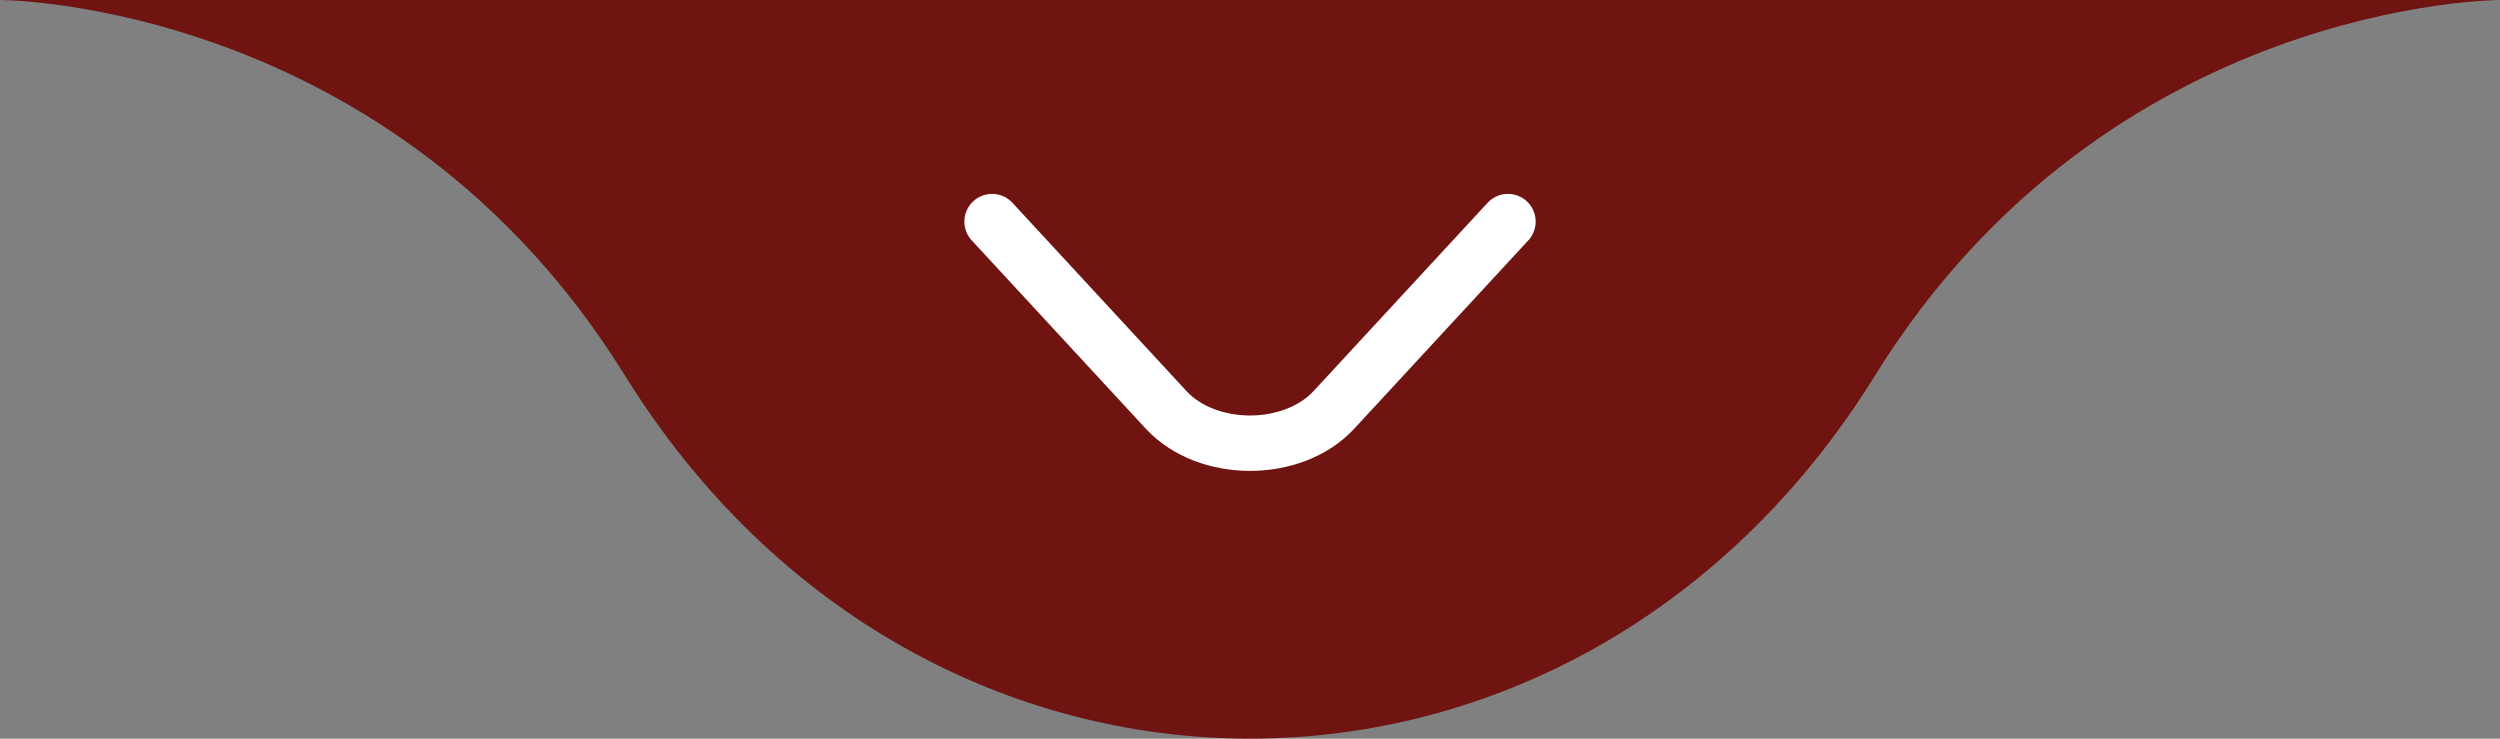
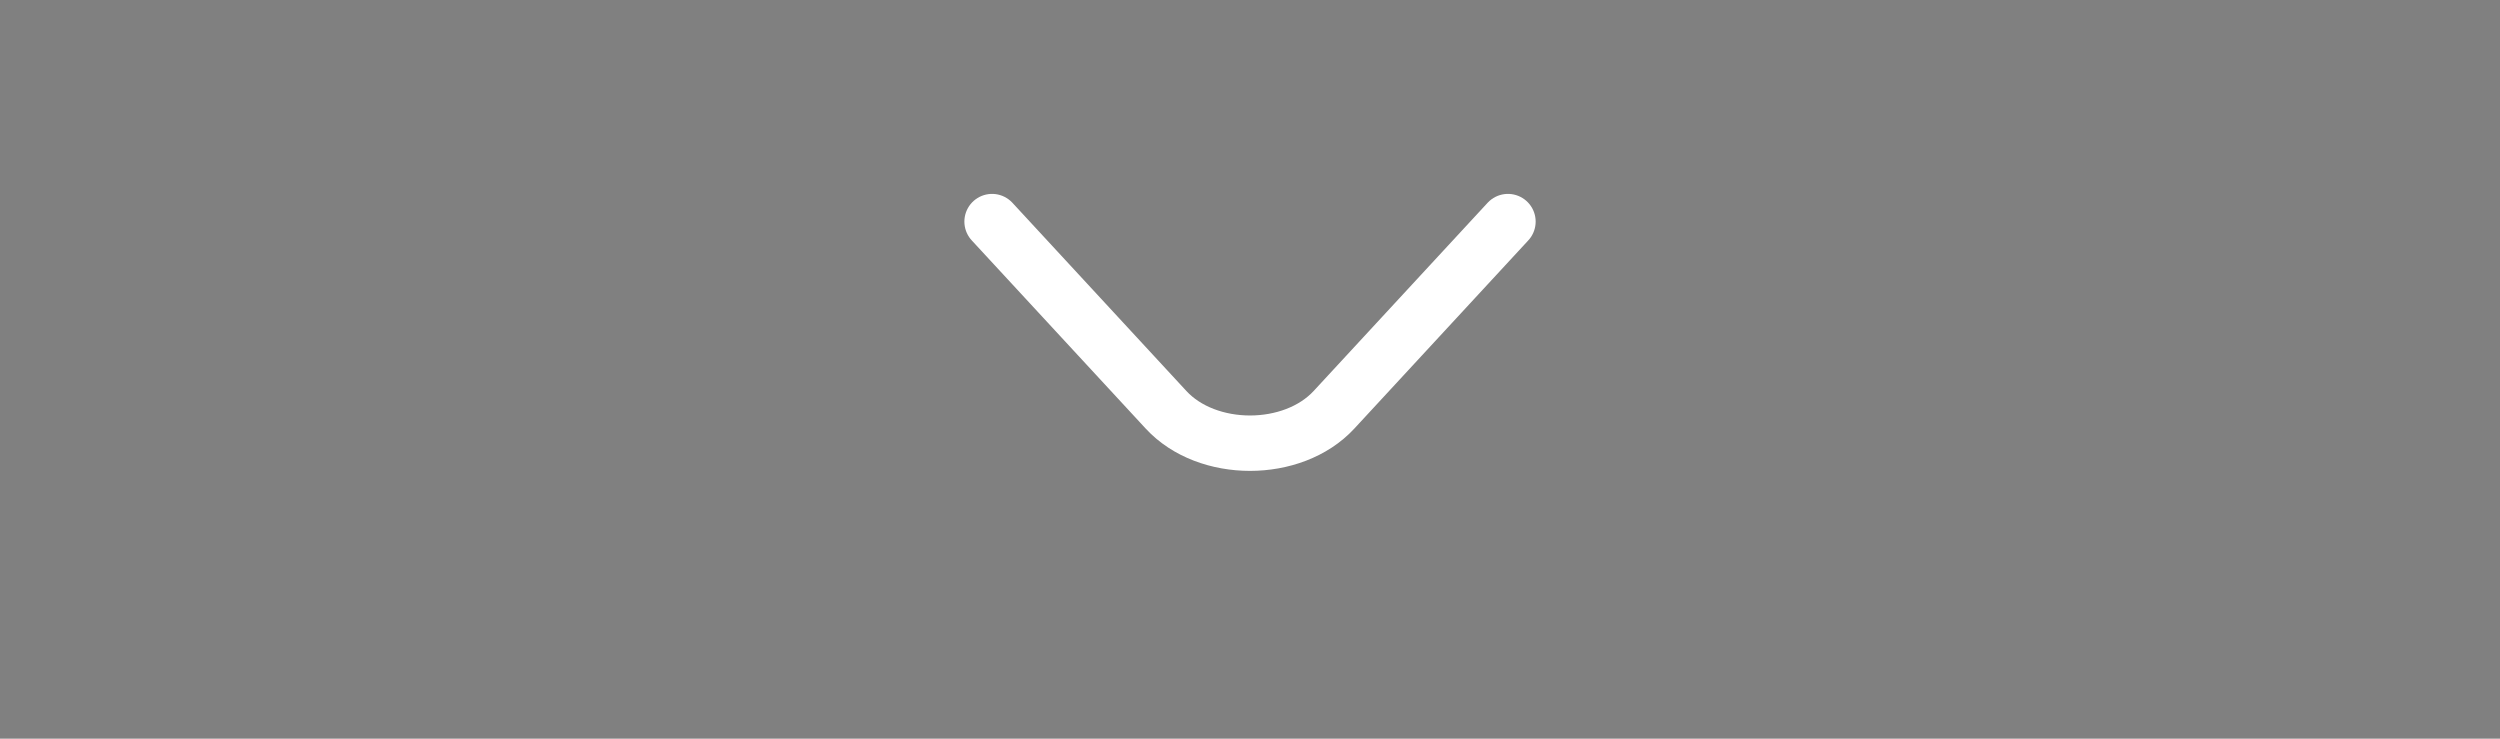
<svg xmlns="http://www.w3.org/2000/svg" width="88" height="26" viewBox="0 0 88 26" fill="none">
  <rect x="0" y="0" width="88" height="26" fill="#808080" stroke="none" />
-   <path d="M0 0H44H88C88 0 74.196 0 66 13.22C55.436 30.26 32.564 30.26 22 13.22C13.804 0 0 0 0 0Z" fill="#6F1411" />
  <path d="M34.921 7.8L41.045 14.425C42.493 15.992 45.507 15.992 46.956 14.425L53.08 7.8" stroke="white" stroke-width="1.95" stroke-linecap="round" />
</svg>